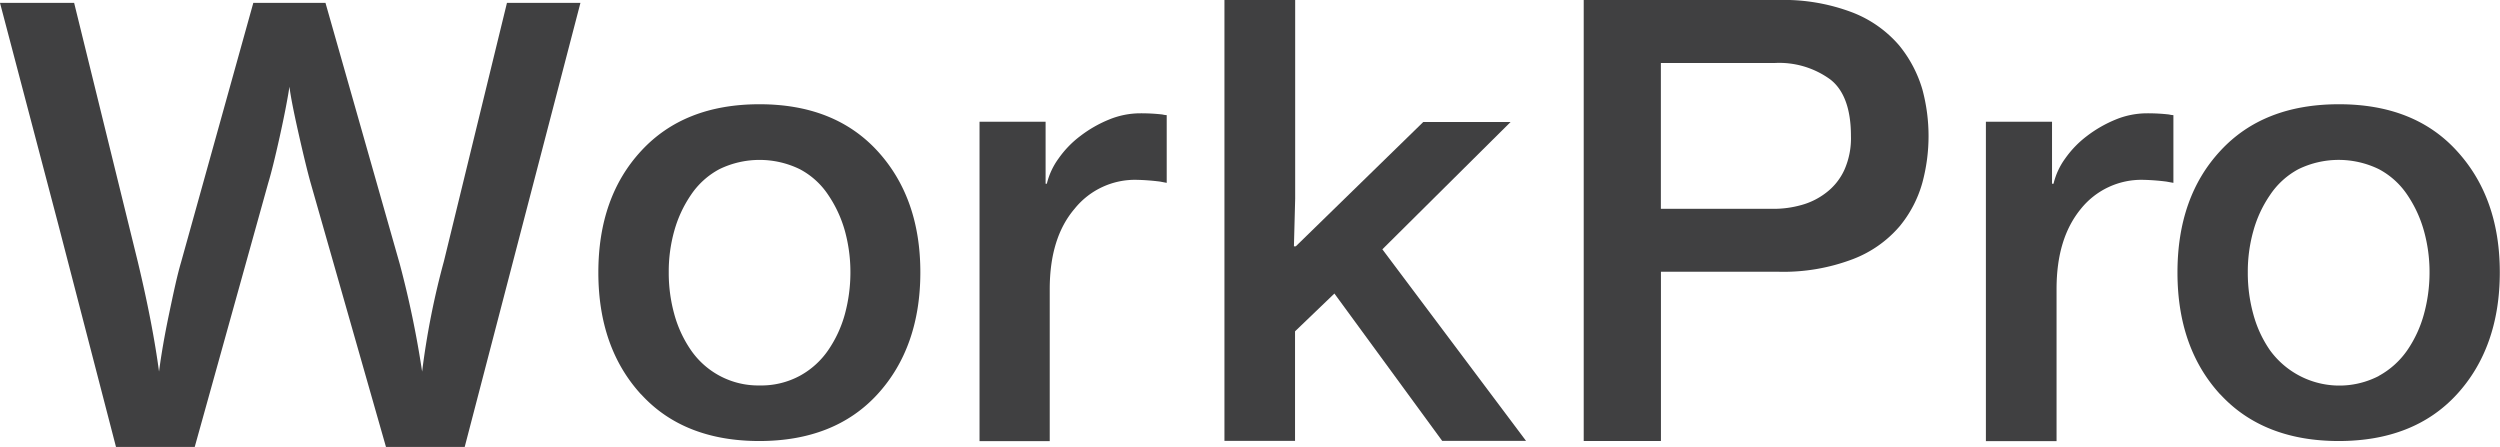
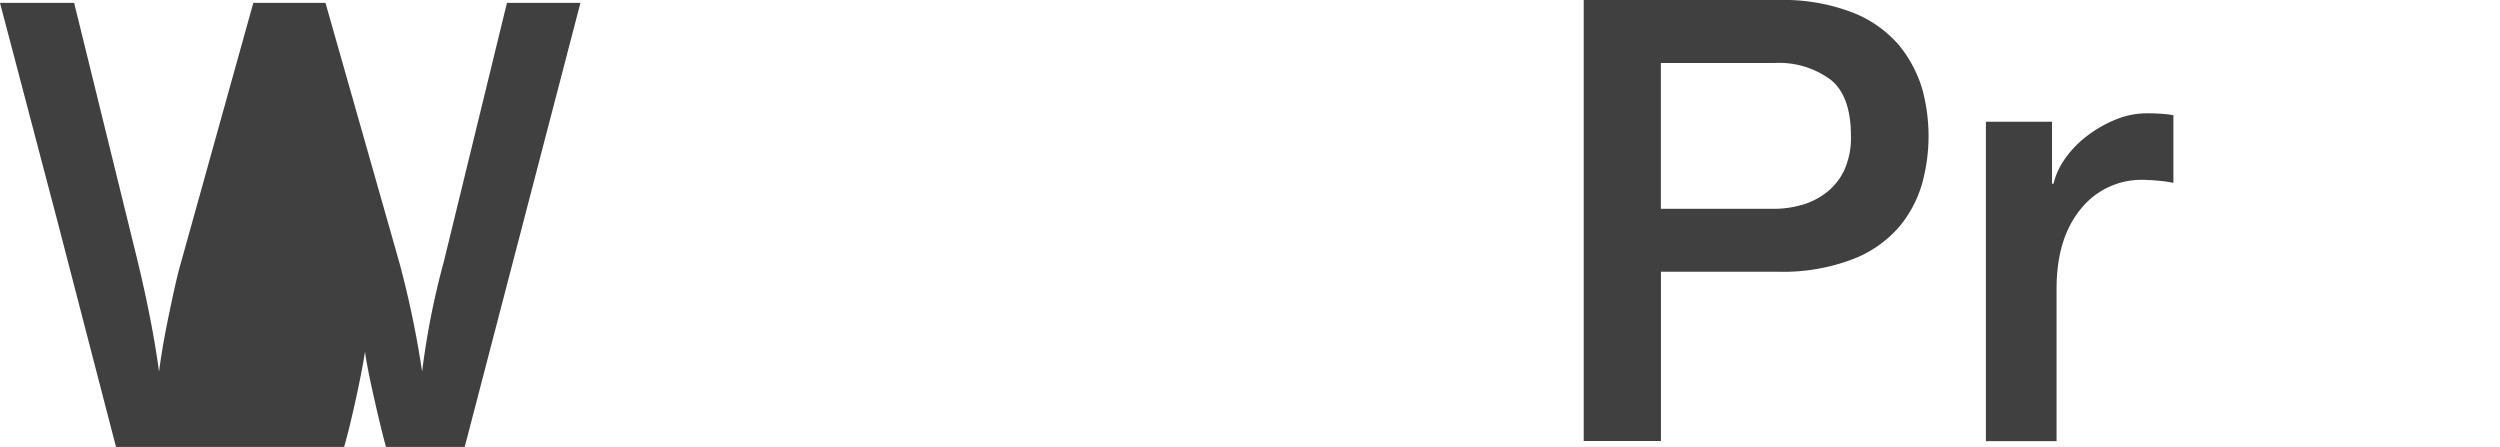
<svg xmlns="http://www.w3.org/2000/svg" viewBox="0 0 381.05 68.12">
  <defs>
    <style>.cls-1{fill:#404041;}</style>
  </defs>
  <g id="圖層_2" data-name="圖層 2">
    <g id="ColorPro_Talks" data-name="ColorPro Talks">
-       <path class="cls-1" d="M197.5,37.55,216.93,18.6h13.31L210.7,38,232.6,67.2H219.82L203.39,44.74l-6,5.76V67.2H186.63V0h10.78V30.3l-.19,7.25Z" />
-       <path class="cls-1" d="M70.83,68.12h-12L47.31,27.75q-.73-2.64-1.85-7.62t-1.34-6.92q-.46,3-1.5,7.69c-.7,3.15-1.28,5.49-1.74,7L29.68,68.12h-12L8.89,34.23,0,.44H11.3L21,39.88q2.27,9.49,3.24,16.76c.34-2.62.85-5.56,1.53-8.8S27,42,27.59,40L38.61.44h11l11.3,39.72a149.91,149.91,0,0,1,3.43,16.48,120.26,120.26,0,0,1,3.33-16.85L77.27.44h11.2Z" />
-       <path class="cls-1" d="M97.73,60.13Q91.2,53,91.2,41.53T97.73,23q6.55-7.1,18-7.11t18,7.11c4.35,4.74,6.55,10.91,6.55,18.51s-2.2,13.86-6.55,18.6-10.38,7.11-18,7.11-13.68-2.37-18-7.11m24.16-2.82a12.46,12.46,0,0,0,4.34-3.91,18.18,18.18,0,0,0,2.55-5.51,24.39,24.39,0,0,0,.84-6.36,23.68,23.68,0,0,0-.84-6.31,18.7,18.7,0,0,0-2.55-5.5,11.76,11.76,0,0,0-4.34-3.92,14,14,0,0,0-12.23,0,12,12,0,0,0-4.34,3.92,18.45,18.45,0,0,0-2.55,5.5,22.89,22.89,0,0,0-.84,6.31,23.57,23.57,0,0,0,.84,6.36,18,18,0,0,0,2.55,5.51,12.45,12.45,0,0,0,10.46,5.37,12.38,12.38,0,0,0,6.11-1.46" />
-       <path class="cls-1" d="M338.42,60.13q-6.53-7.11-6.53-18.6T338.42,23q6.54-7.1,18.05-7.11t18,7.11c4.35,4.74,6.55,10.91,6.55,18.51s-2.2,13.86-6.55,18.6-10.38,7.11-18,7.11-13.69-2.37-18.05-7.11m24.16-2.82a12.64,12.64,0,0,0,4.34-3.91,18.16,18.16,0,0,0,2.54-5.51,24,24,0,0,0,.85-6.36,23.28,23.28,0,0,0-.85-6.31,18.68,18.68,0,0,0-2.54-5.5,11.92,11.92,0,0,0-4.34-3.92,14,14,0,0,0-12.24,0A12,12,0,0,0,346,29.72a18.2,18.2,0,0,0-2.55,5.5,22.89,22.89,0,0,0-.84,6.31,23.57,23.57,0,0,0,.84,6.36A17.72,17.72,0,0,0,346,53.4a13.08,13.08,0,0,0,16.57,3.91" />
-       <path class="cls-1" d="M149.3,18.55h10.07V28h.19a10.87,10.87,0,0,1,1.8-3.86,15.16,15.16,0,0,1,3.33-3.43,18.86,18.86,0,0,1,4.38-2.5,12.52,12.52,0,0,1,4.71-.94,28.81,28.81,0,0,1,3.39.18,3.37,3.37,0,0,0,.66.1V27.87l-1-.19a33.67,33.67,0,0,0-3.58-.27,11.81,11.81,0,0,0-9.47,4.42Q160,36.26,160,44.08V67.24H149.3Z" />
+       <path class="cls-1" d="M70.83,68.12h-12q-.73-2.64-1.85-7.62t-1.34-6.92q-.46,3-1.5,7.69c-.7,3.15-1.28,5.49-1.74,7L29.68,68.12h-12L8.89,34.23,0,.44H11.3L21,39.88q2.27,9.49,3.24,16.76c.34-2.62.85-5.56,1.53-8.8S27,42,27.59,40L38.61.44h11l11.3,39.72a149.91,149.91,0,0,1,3.43,16.48,120.26,120.26,0,0,1,3.33-16.85L77.27.44h11.2Z" />
      <path class="cls-1" d="M302.69,18.55h10.08V28H313a10.84,10.84,0,0,1,1.79-3.86,15.38,15.38,0,0,1,3.33-3.43,19.07,19.07,0,0,1,4.38-2.5,12.56,12.56,0,0,1,4.71-.94,28.81,28.81,0,0,1,3.39.18,3.44,3.44,0,0,0,.67.1V27.87l-1.05-.19a33.52,33.52,0,0,0-3.57-.27,11.83,11.83,0,0,0-9.48,4.42c-2.46,3-3.71,7-3.71,12.25V67.24H302.69Z" />
      <path class="cls-1" d="M241.39,0h29.66A29.4,29.4,0,0,1,282.4,1.92a17.88,17.88,0,0,1,7.07,5A19.12,19.12,0,0,1,293,13.6a27.27,27.27,0,0,1,0,14.27,18,18,0,0,1-3.45,6.61,17.64,17.64,0,0,1-7.09,5,29.79,29.79,0,0,1-11.4,1.94h-17.9v25.8H241.39Zm11.76,31.83h17.24a15.53,15.53,0,0,0,4.14-.57,10.8,10.8,0,0,0,3.81-1.89,9.14,9.14,0,0,0,2.78-3.48,11.87,11.87,0,0,0,1-5.18c0-4.07-1.06-7-3.16-8.61a13.21,13.21,0,0,0-8.42-2.5H253.15Z" />
    </g>
  </g>
</svg>